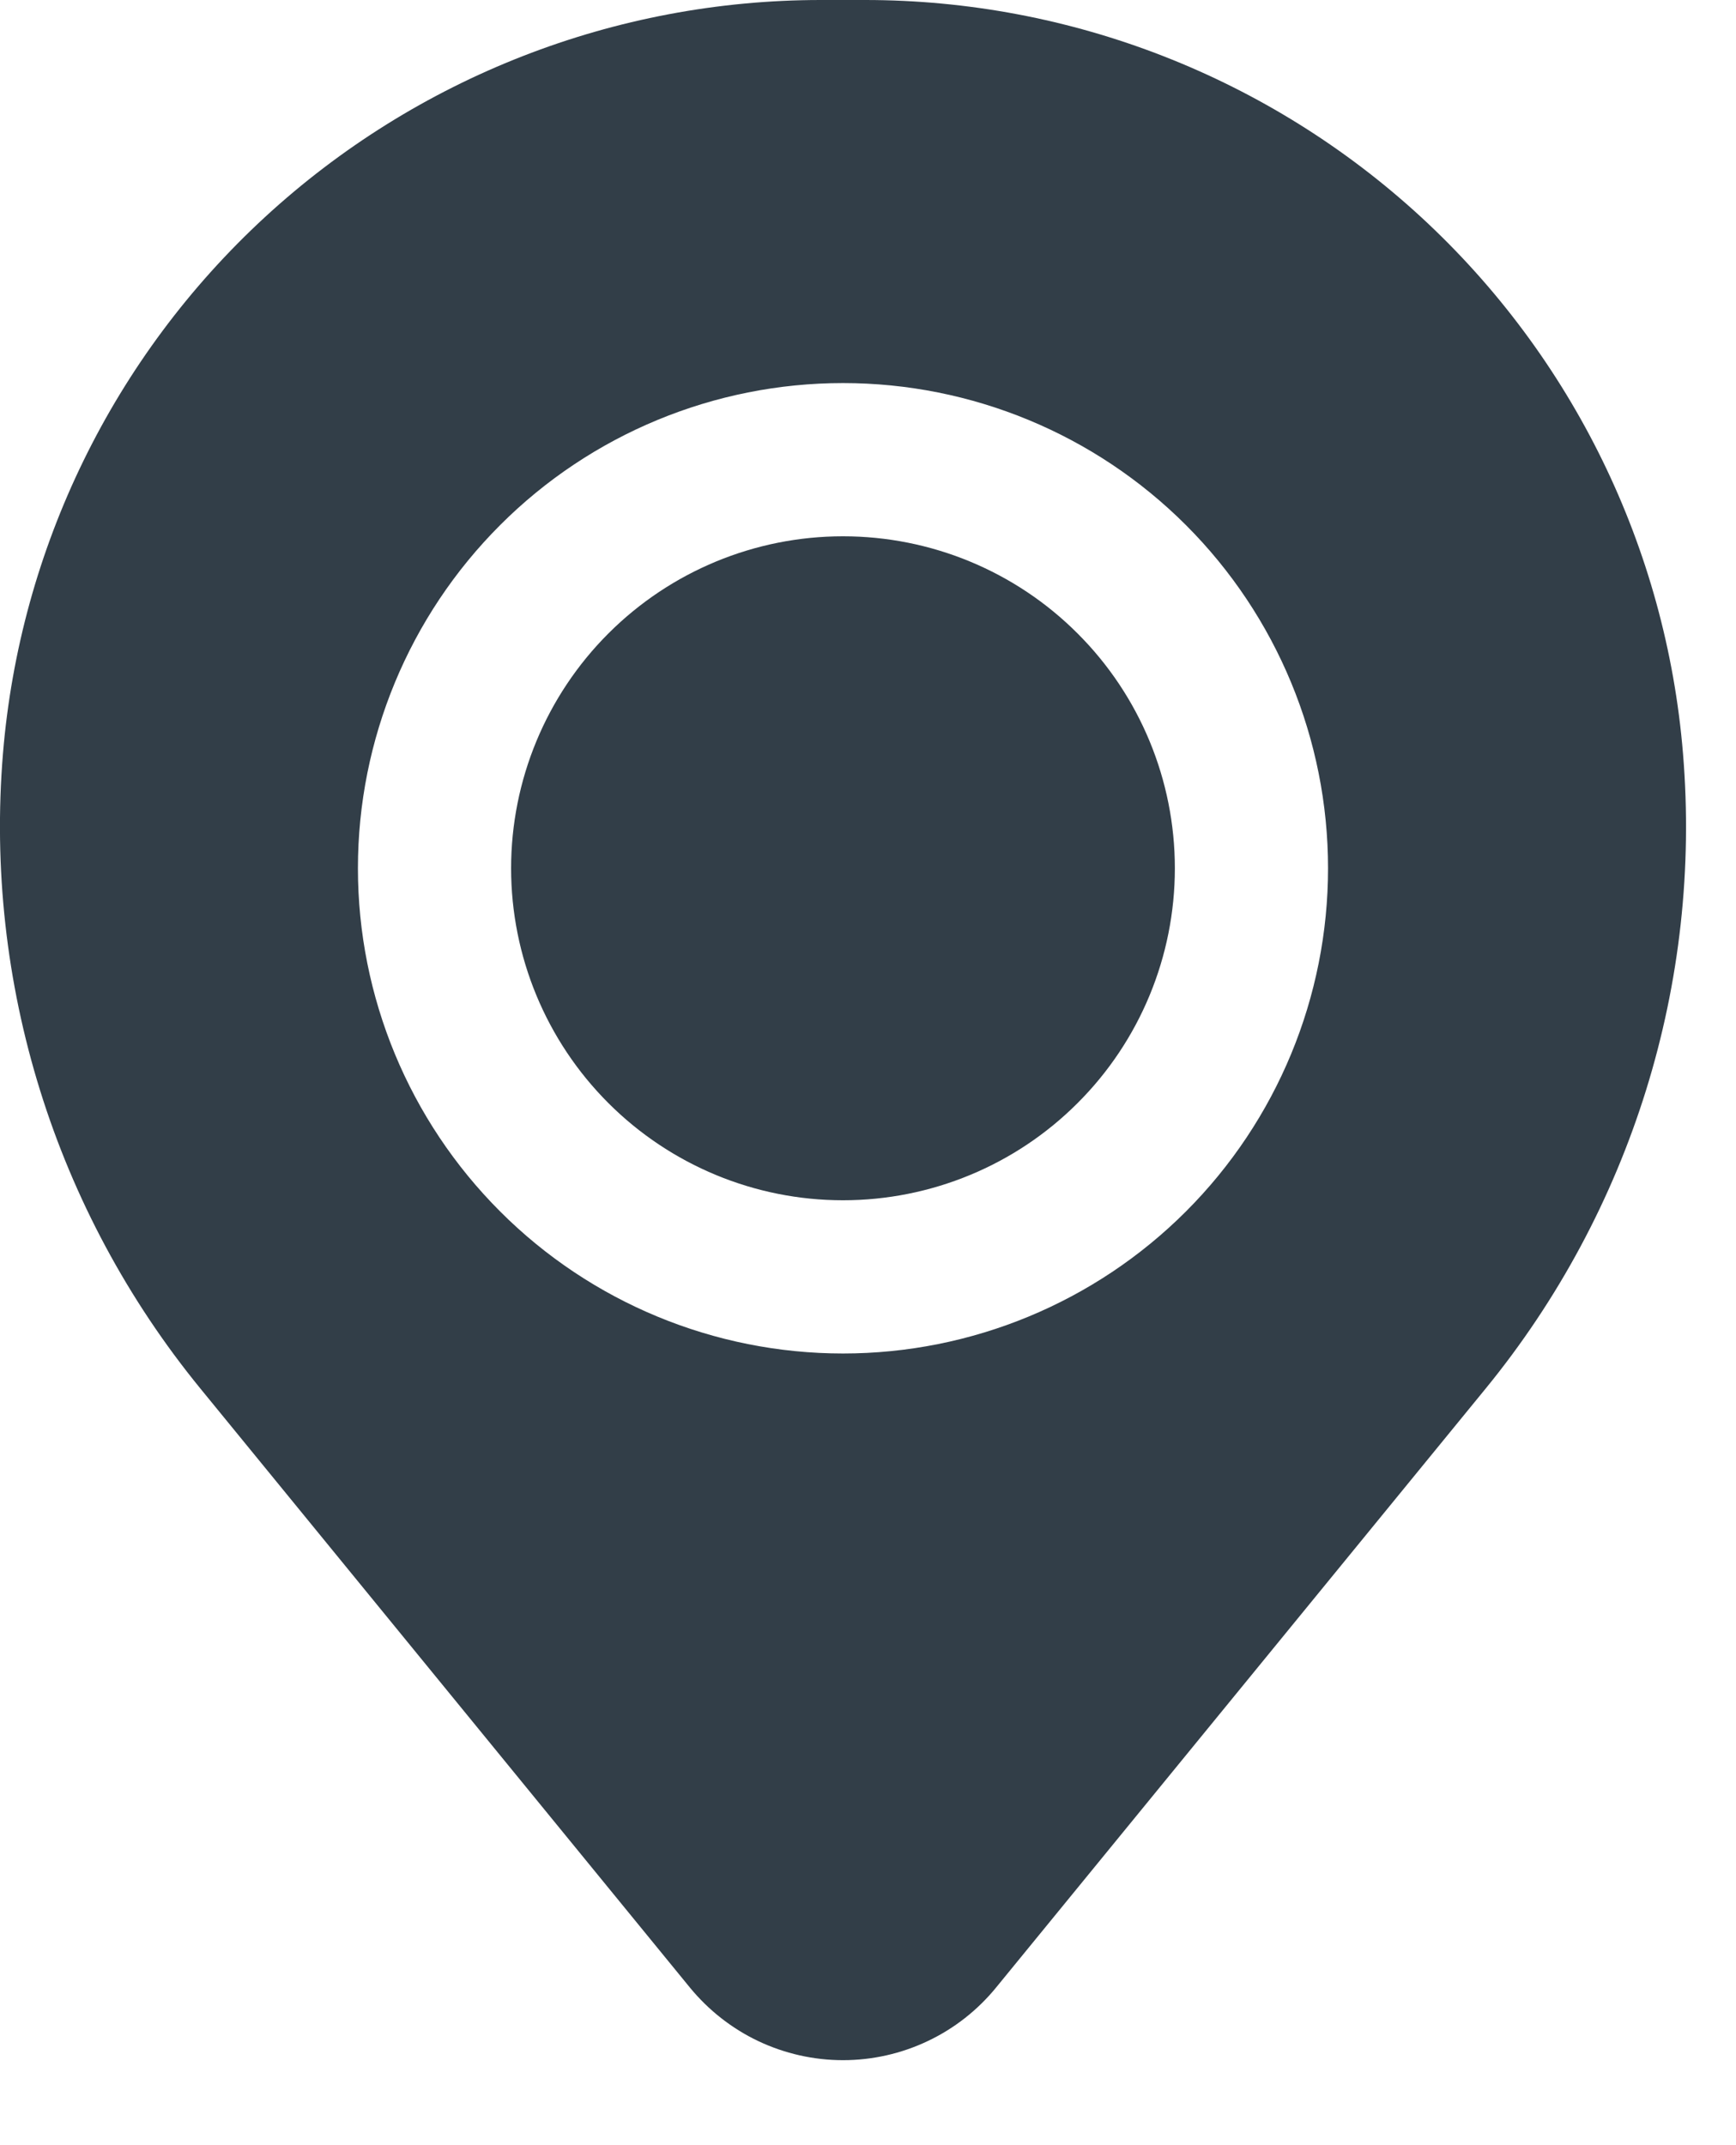
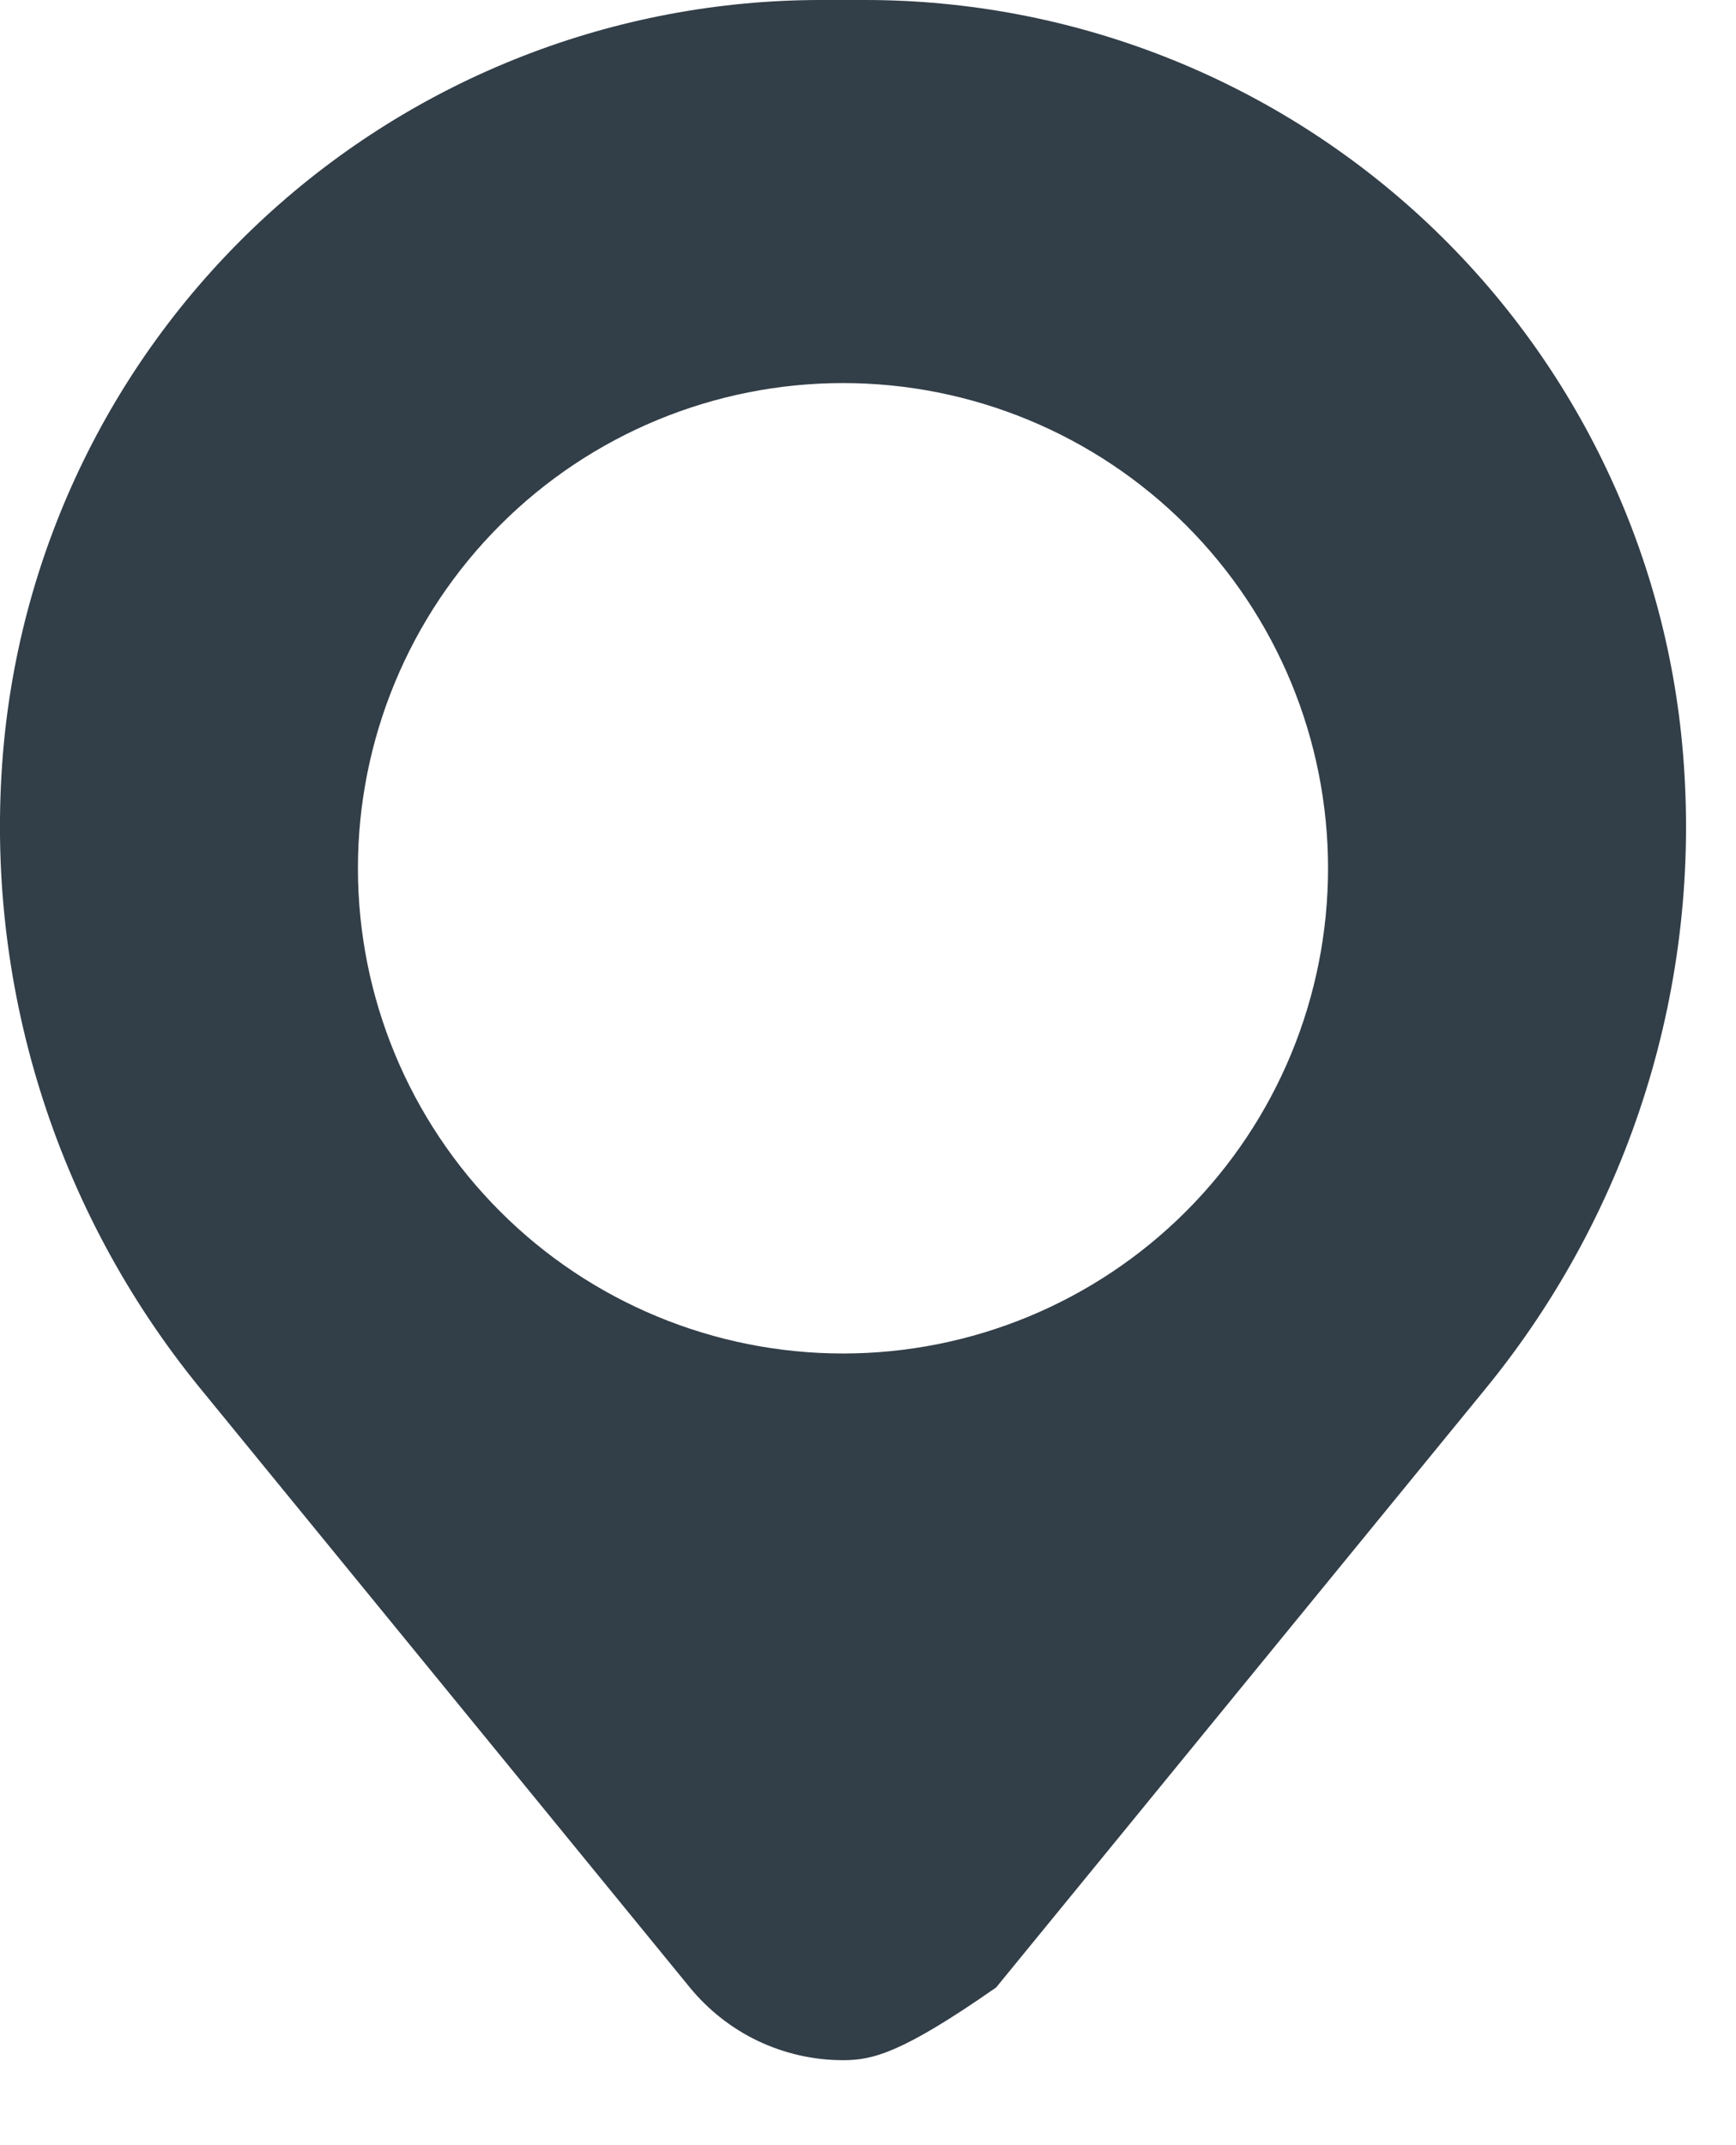
<svg xmlns="http://www.w3.org/2000/svg" width="17" height="21" viewBox="0 0 17 21" fill="none">
-   <path d="M5.005 8.5C5.005 7.638 5.348 6.811 5.957 6.202C6.567 5.592 7.393 5.25 8.255 5.25C9.117 5.25 9.944 5.592 10.553 6.202C11.163 6.811 11.505 7.638 11.505 8.5C11.505 9.362 11.163 10.189 10.553 10.798C9.944 11.408 9.117 11.75 8.255 11.75C7.393 11.75 6.567 11.408 5.957 10.798C5.348 10.189 5.005 9.362 5.005 8.5Z" fill="#323E48" />
-   <path fill-rule="evenodd" clip-rule="evenodd" d="M0.029 7.377C0.195 5.367 1.111 3.492 2.595 2.125C4.079 0.759 6.022 0 8.039 0H8.471C10.489 0 12.432 0.759 13.916 2.125C15.4 3.492 16.316 5.367 16.481 7.377C16.667 9.621 15.974 11.85 14.548 13.594L9.755 19.456C9.574 19.678 9.345 19.858 9.085 19.981C8.826 20.104 8.543 20.168 8.255 20.168C7.968 20.168 7.685 20.104 7.425 19.981C7.166 19.858 6.937 19.678 6.755 19.456L1.963 13.594C0.538 11.851 -0.156 9.622 0.029 7.377ZM8.255 3.75C6.996 3.75 5.787 4.25 4.897 5.141C4.006 6.032 3.505 7.24 3.505 8.5C3.505 9.76 4.006 10.968 4.897 11.859C5.787 12.75 6.996 13.25 8.255 13.25C9.515 13.25 10.723 12.75 11.614 11.859C12.505 10.968 13.005 9.76 13.005 8.5C13.005 7.24 12.505 6.032 11.614 5.141C10.723 4.25 9.515 3.75 8.255 3.75Z" fill="#323E48" />
+   <path fill-rule="evenodd" clip-rule="evenodd" d="M0.029 7.377C0.195 5.367 1.111 3.492 2.595 2.125C4.079 0.759 6.022 0 8.039 0H8.471C10.489 0 12.432 0.759 13.916 2.125C15.4 3.492 16.316 5.367 16.481 7.377C16.667 9.621 15.974 11.85 14.548 13.594L9.755 19.456C8.826 20.104 8.543 20.168 8.255 20.168C7.968 20.168 7.685 20.104 7.425 19.981C7.166 19.858 6.937 19.678 6.755 19.456L1.963 13.594C0.538 11.851 -0.156 9.622 0.029 7.377ZM8.255 3.75C6.996 3.75 5.787 4.25 4.897 5.141C4.006 6.032 3.505 7.24 3.505 8.5C3.505 9.76 4.006 10.968 4.897 11.859C5.787 12.75 6.996 13.25 8.255 13.25C9.515 13.25 10.723 12.75 11.614 11.859C12.505 10.968 13.005 9.76 13.005 8.5C13.005 7.24 12.505 6.032 11.614 5.141C10.723 4.25 9.515 3.75 8.255 3.75Z" fill="#323E48" />
</svg>